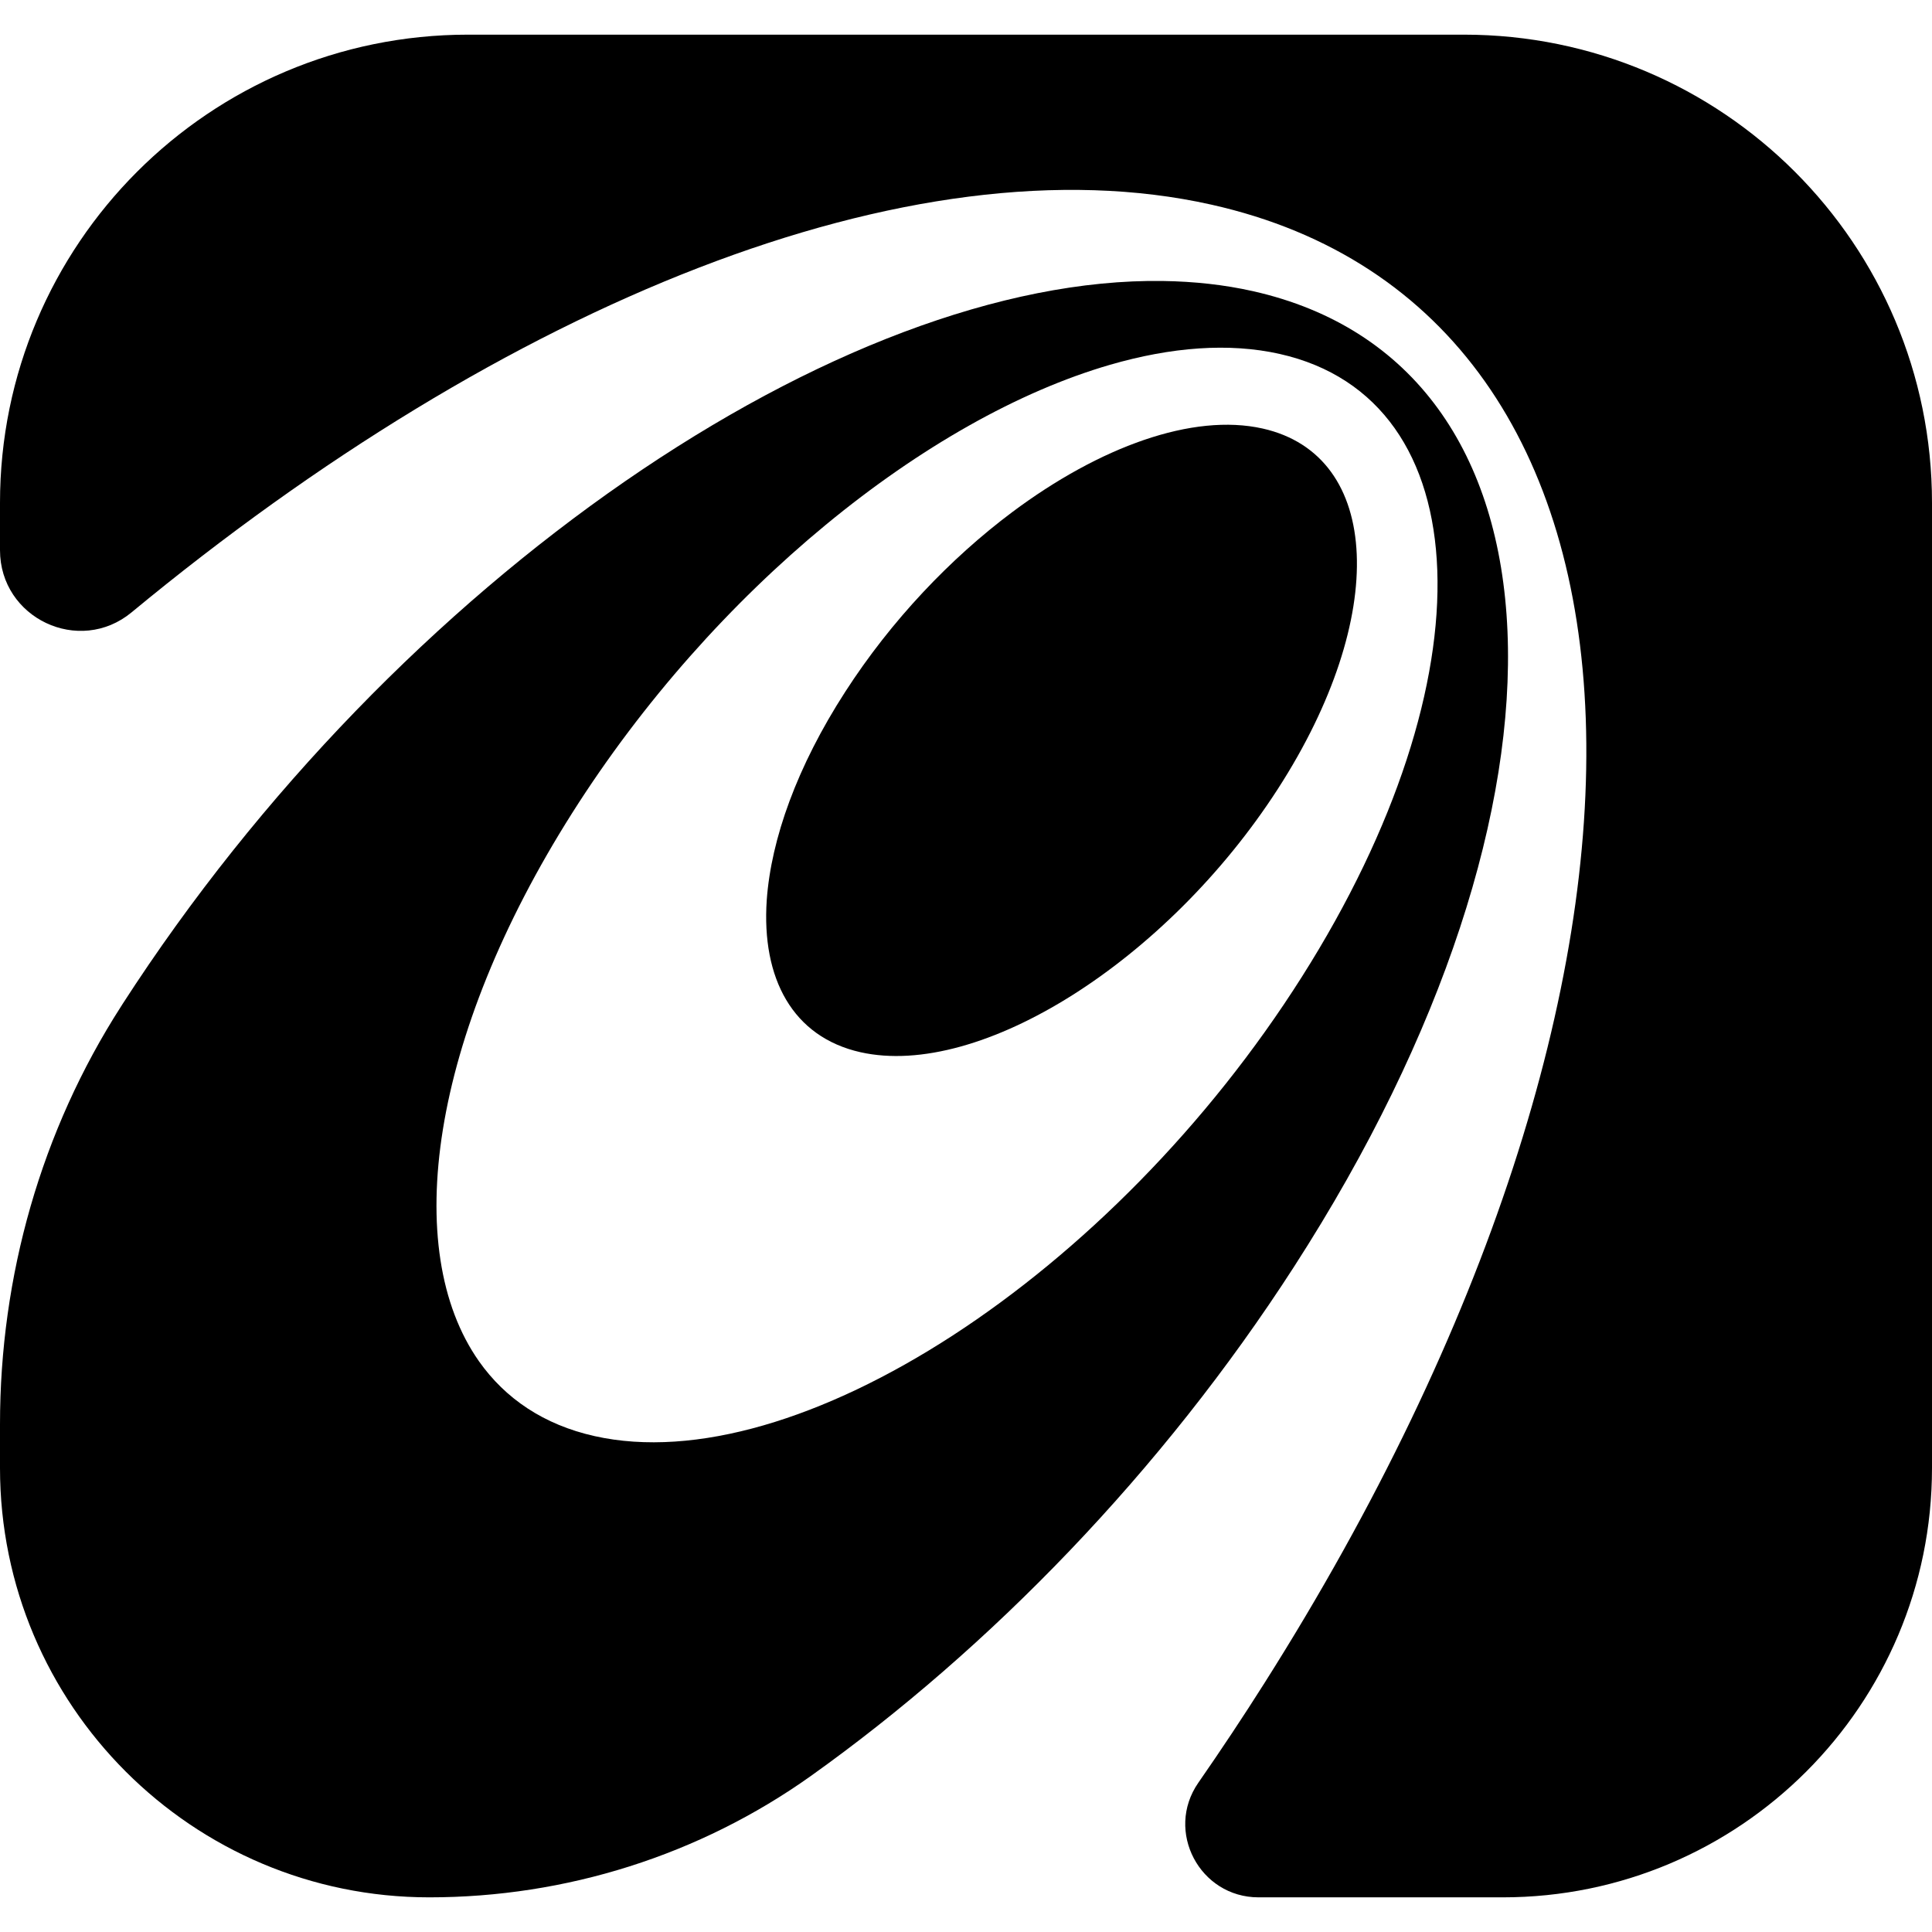
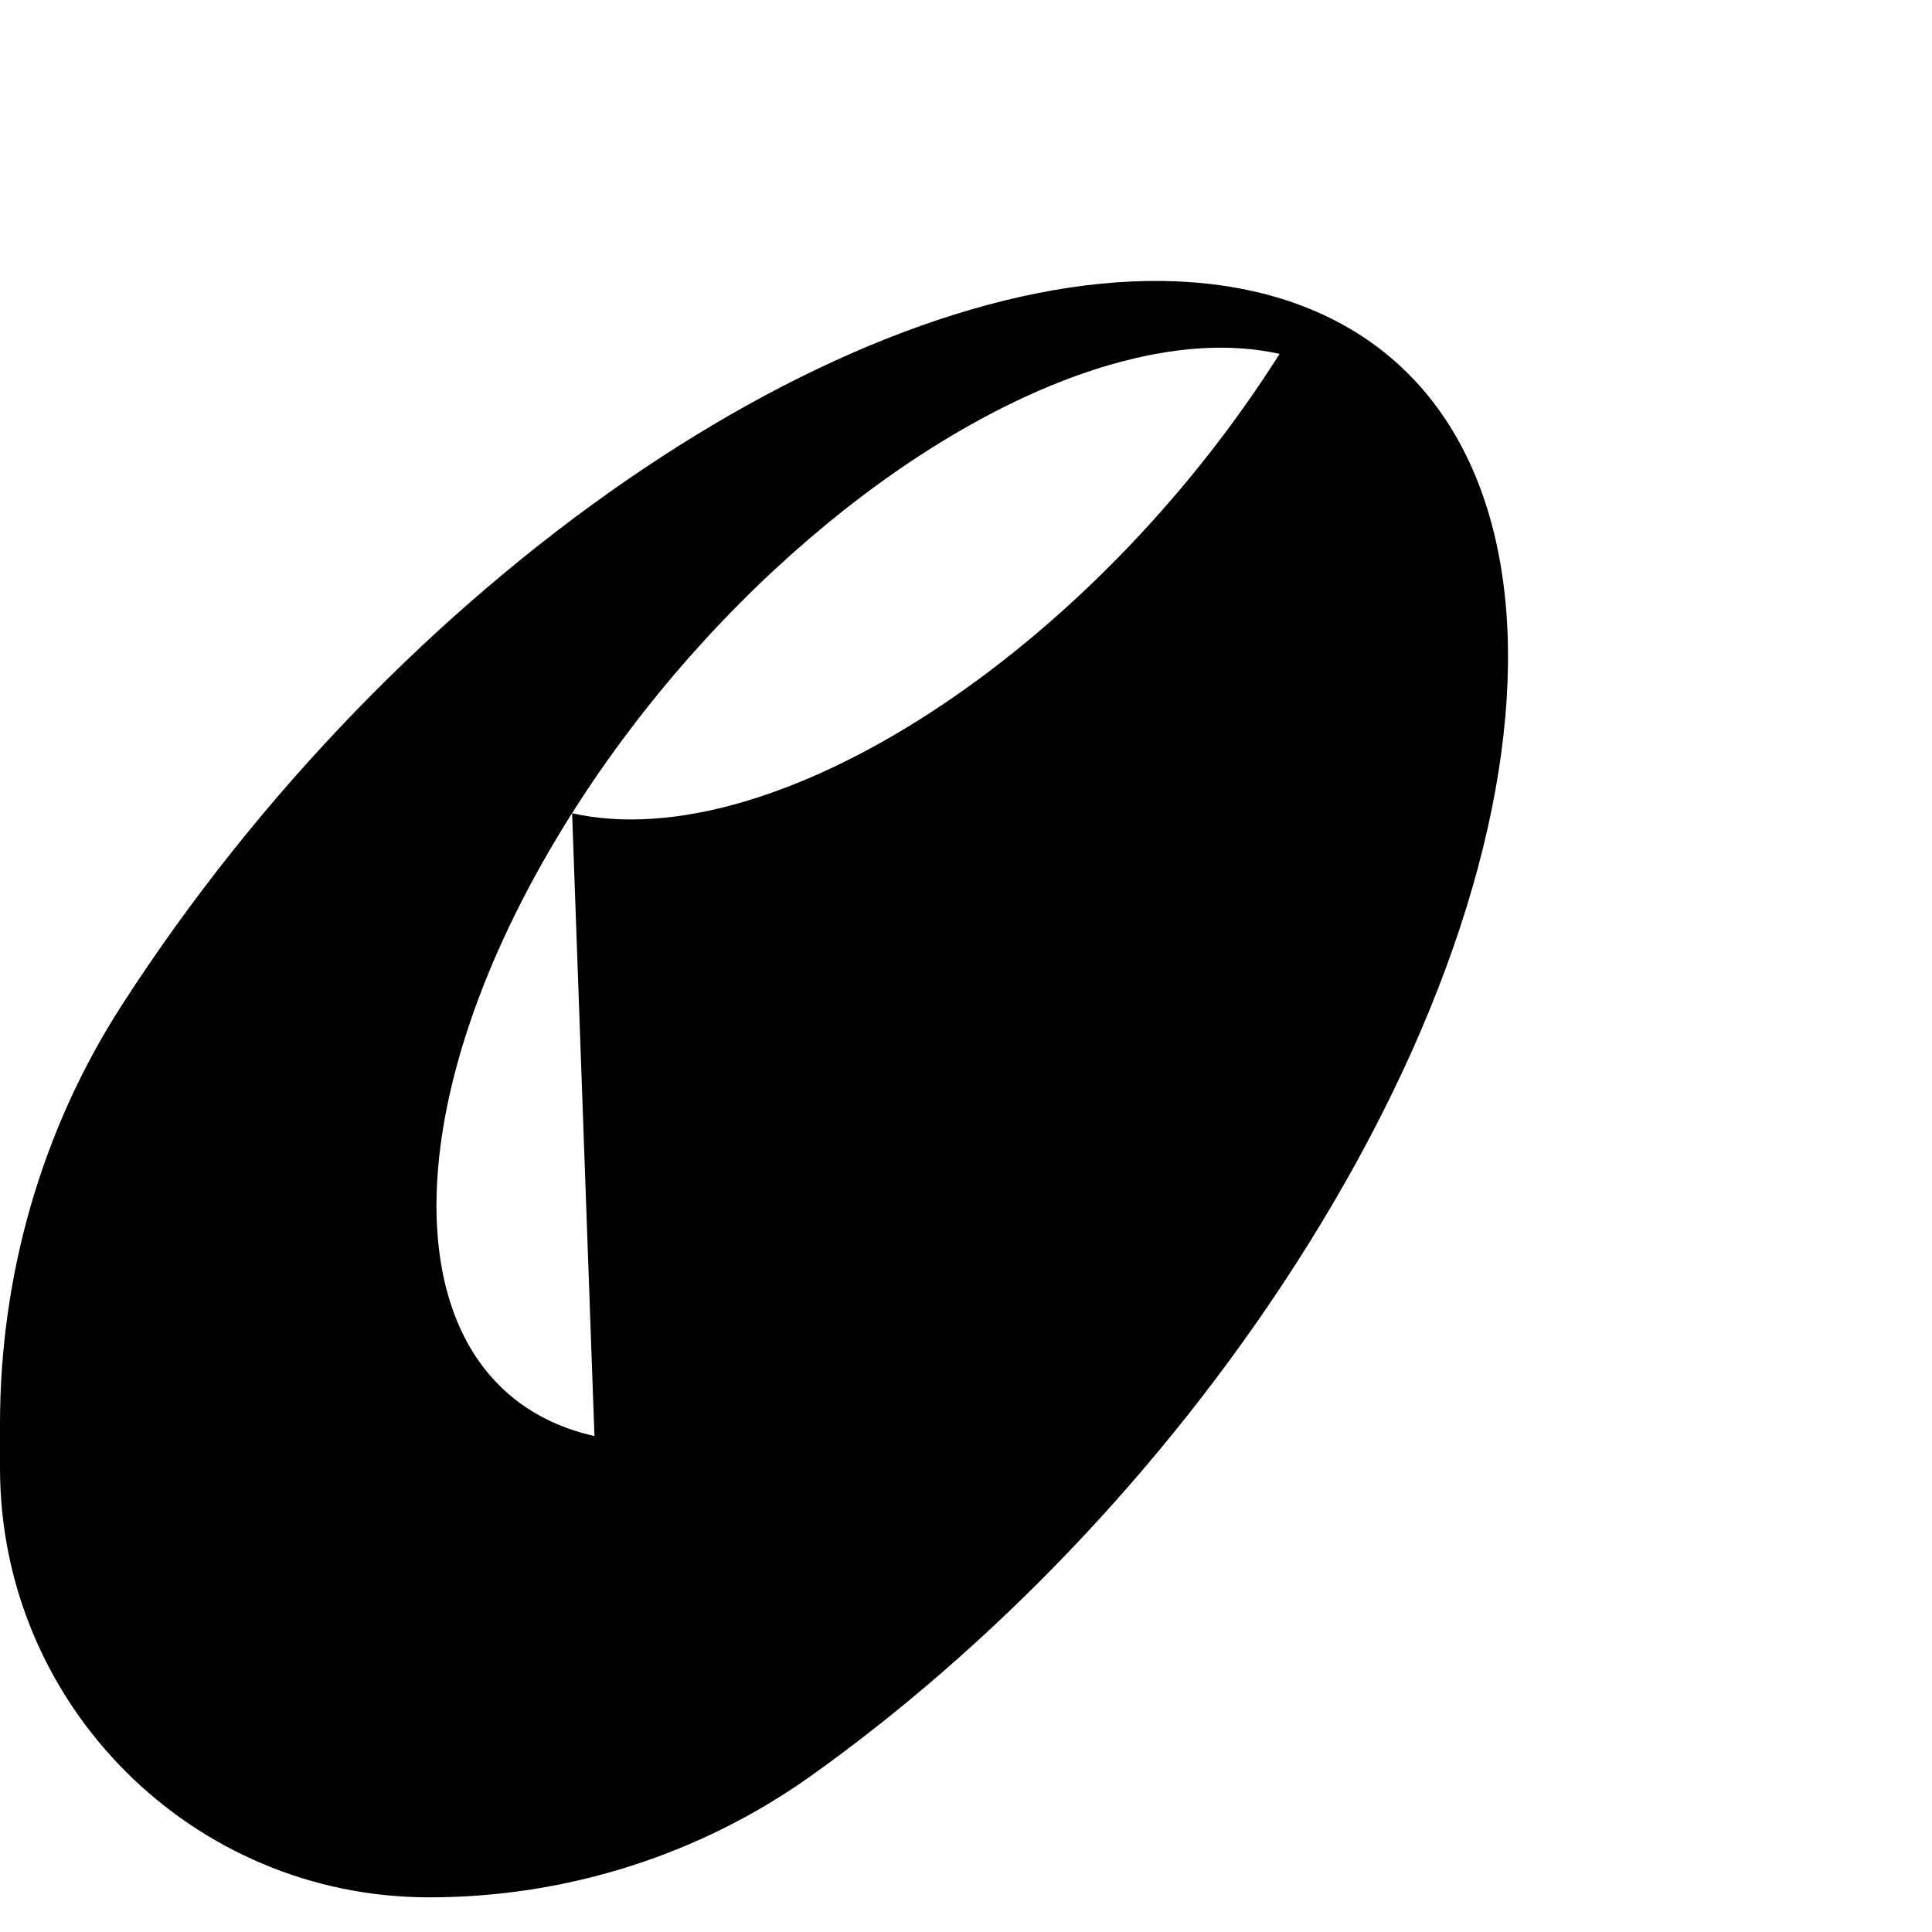
<svg xmlns="http://www.w3.org/2000/svg" width="100%" height="100%" viewBox="0 0 16 16" version="1.1" xml:space="preserve" style="fill-rule:evenodd;clip-rule:evenodd;stroke-linejoin:round;stroke-miterlimit:2;">
-   <path d="M4.923,11.893c-0.419,-0.094 -0.738,-0.31 -0.956,-0.619c-0.651,-0.925 -0.403,-2.686 0.771,-4.54c1.174,-1.854 2.941,-3.274 4.455,-3.713c0.507,-0.147 0.985,-0.184 1.404,-0.09c1.669,0.374 1.752,2.684 0.185,5.158c-1.567,2.475 -4.19,4.178 -5.859,3.804Zm5.794,-1.403c2.49,-3.861 2.337,-7.478 -0.342,-8.079c-0.236,-0.053 -0.485,-0.08 -0.743,-0.084c-2.663,-0.04 -6.346,2.468 -8.617,5.988c-0.004,0.006 -0.008,0.013 -0.012,0.019c-0.663,1.031 -1.003,2.236 -1.003,3.461l-0,0.362c-0,1.964 1.592,3.556 3.555,3.556c1.132,-0 2.238,-0.349 3.16,-1.005c1.48,-1.055 2.906,-2.518 4.002,-4.218Z" style="fill-rule:nonzero;" />
-   <path d="M7,5.729c-0.4,0.619 -0.614,1.221 -0.65,1.723c-0.045,0.653 0.216,1.136 0.776,1.262c0.99,0.222 2.537,-0.755 3.457,-2.181c0.92,-1.426 0.863,-2.762 -0.126,-2.984c-0.579,-0.13 -1.35,0.151 -2.074,0.692c-0.512,0.383 -1.002,0.897 -1.383,1.488Z" style="fill-rule:nonzero;" />
-   <path d="M10.033,1.695c3.961,0.888 4.158,6.37 0.439,12.243c-0.177,0.28 -0.36,0.555 -0.548,0.826c-0.278,0.401 0.011,0.949 0.499,0.949l2.022,-0c1.963,-0 3.555,-1.592 3.555,-3.556l0,-7.993c0,-2.141 -1.735,-3.877 -3.877,-3.877l-8.247,0c-2.141,0 -3.876,1.736 -3.876,3.877l0,0.392c0,0.564 0.656,0.874 1.09,0.515c3.087,-2.553 6.46,-3.933 8.943,-3.376Z" style="fill-rule:nonzero;" />
+   <path d="M4.923,11.893c-0.419,-0.094 -0.738,-0.31 -0.956,-0.619c-0.651,-0.925 -0.403,-2.686 0.771,-4.54c1.174,-1.854 2.941,-3.274 4.455,-3.713c0.507,-0.147 0.985,-0.184 1.404,-0.09c-1.567,2.475 -4.19,4.178 -5.859,3.804Zm5.794,-1.403c2.49,-3.861 2.337,-7.478 -0.342,-8.079c-0.236,-0.053 -0.485,-0.08 -0.743,-0.084c-2.663,-0.04 -6.346,2.468 -8.617,5.988c-0.004,0.006 -0.008,0.013 -0.012,0.019c-0.663,1.031 -1.003,2.236 -1.003,3.461l-0,0.362c-0,1.964 1.592,3.556 3.555,3.556c1.132,-0 2.238,-0.349 3.16,-1.005c1.48,-1.055 2.906,-2.518 4.002,-4.218Z" style="fill-rule:nonzero;" />
</svg>